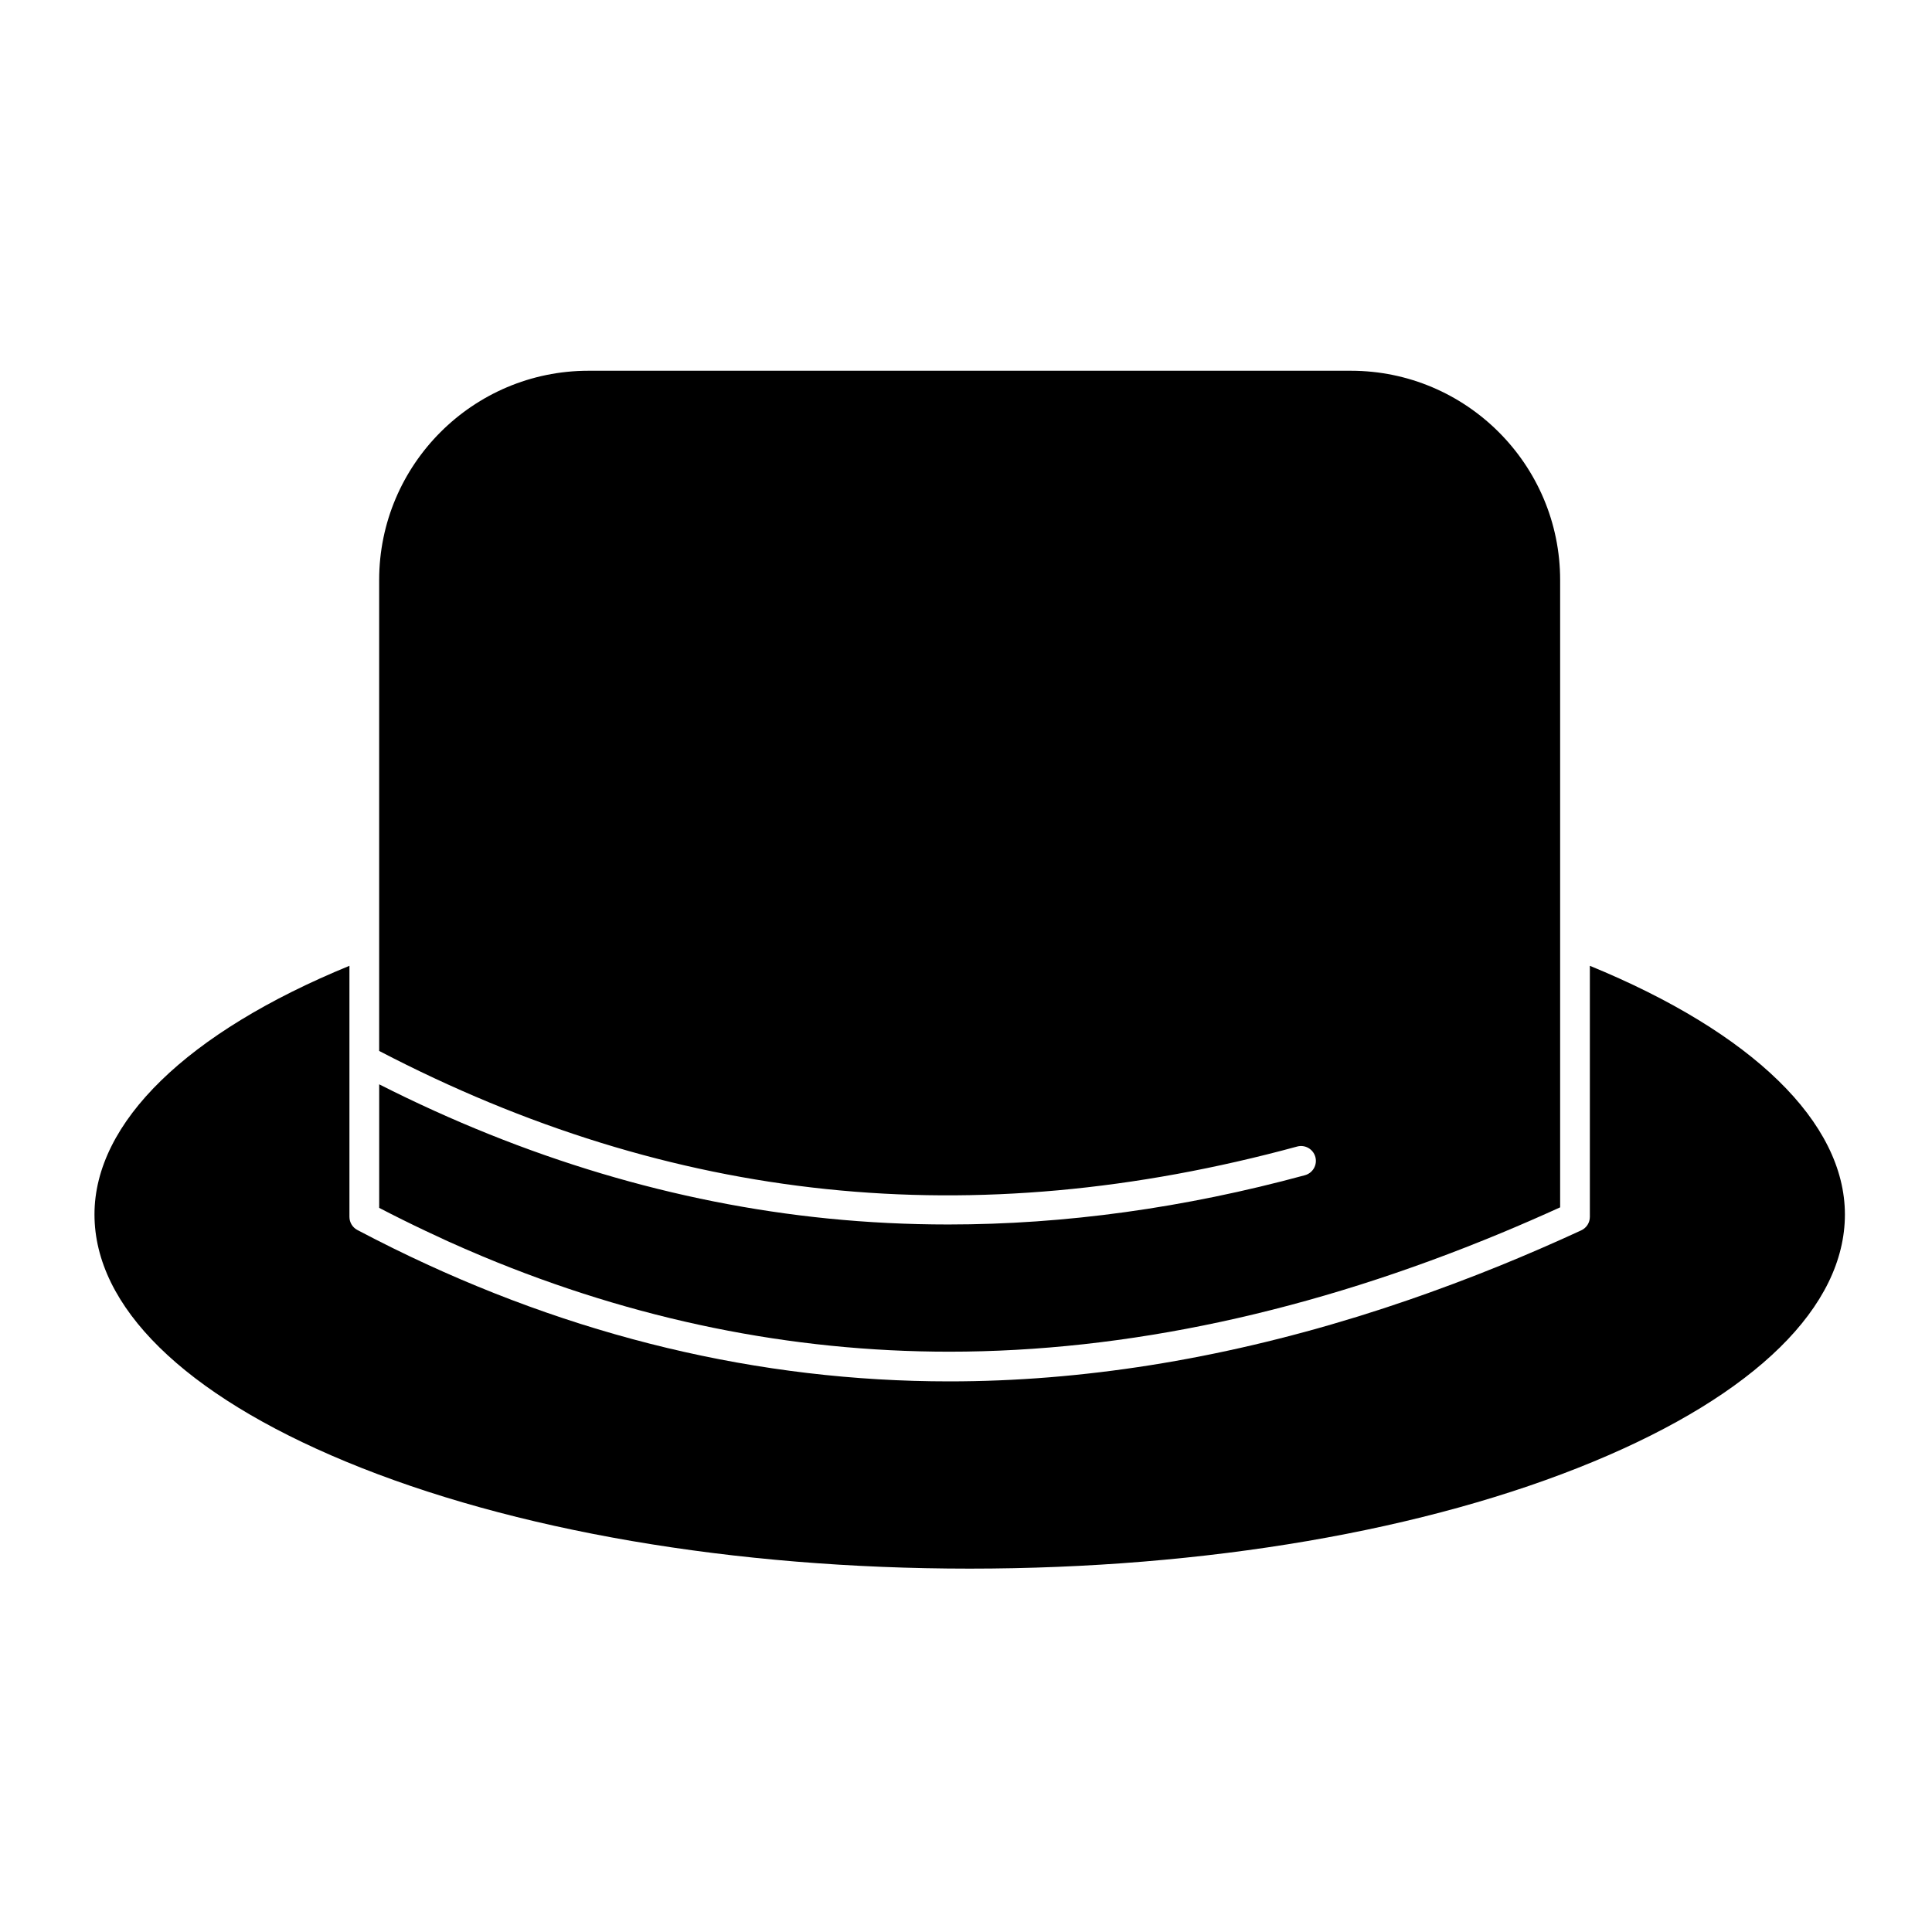
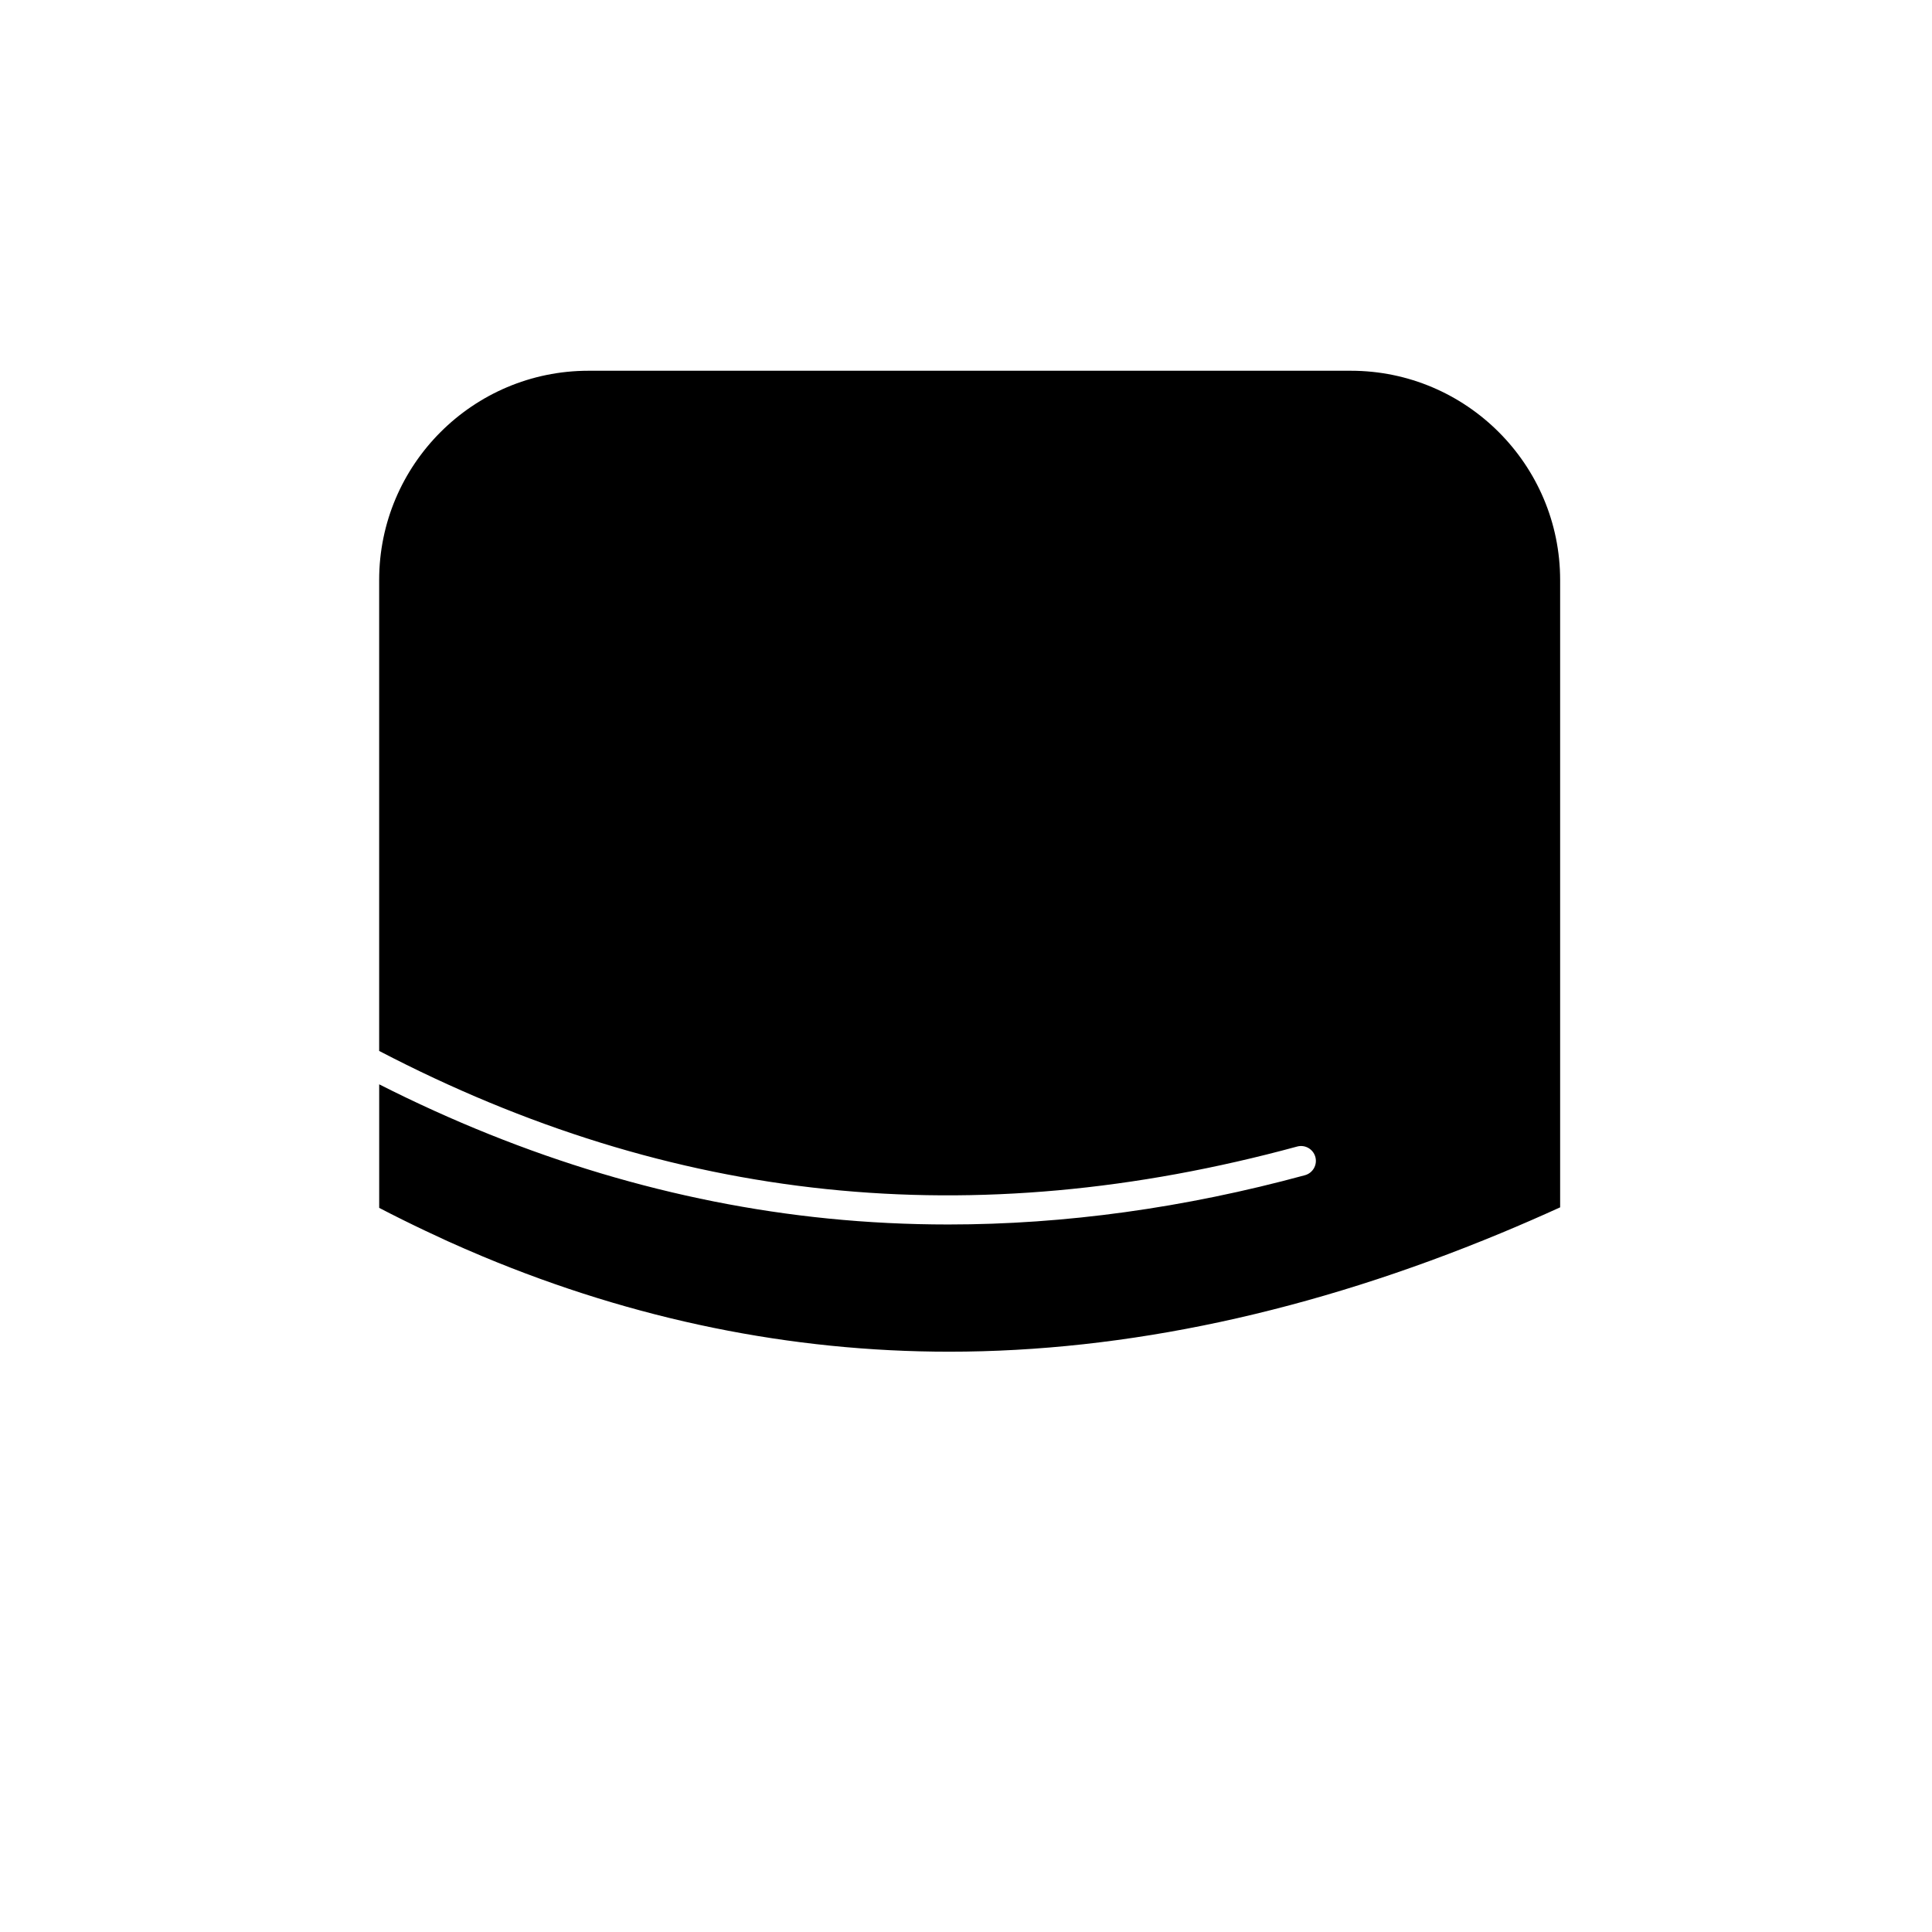
<svg xmlns="http://www.w3.org/2000/svg" fill="#000000" width="800px" height="800px" version="1.1" viewBox="144 144 512 512">
  <g>
    <path d="m261.28 472.3c0.508 0.23 1.012 0.469 1.52 0.699 2.918 1.316 5.848 2.59 8.777 3.816 0.152 0.062 0.305 0.133 0.453 0.195 40.117 16.738 81.531 25.203 123.52 25.203 46.898 0 96.02-10.57 146.27-31.445 5.199-2.16 10.41-4.43 15.633-6.809v-166.25c0-30.578-24.879-55.457-55.461-55.457h-202.05c-30.582 0-55.461 24.879-55.461 55.457v124.8c77.625 40.438 157.22 48.738 243.27 25.336 2.098-0.574 4.258 0.668 4.832 2.766 0.57 2.098-0.668 4.262-2.766 4.832-31.945 8.688-63.613 13.055-94.516 13.055-10.703 0-21.312-0.523-31.812-1.574-40.43-4.039-80.434-16.012-119-35.566v32.738c4.109 2.141 8.234 4.18 12.371 6.141 1.477 0.699 2.953 1.387 4.434 2.062z" />
-     <path d="m565.33 399.95v66.531c0 1.535-0.891 2.93-2.285 3.574-3.371 1.559-6.742 3.062-10.105 4.531-0.465 0.203-0.926 0.402-1.387 0.602-3.344 1.449-6.688 2.856-10.023 4.211-4.094 1.664-8.184 3.258-12.266 4.789-2.211 0.832-4.422 1.641-6.629 2.43-1.707 0.613-3.414 1.211-5.121 1.801-4.449 1.535-8.891 2.996-13.32 4.367-0.191 0.062-0.387 0.117-0.578 0.176-36.898 11.375-73.062 17.117-108.05 17.117h-0.012c-50.352 0-99.879-11.863-147.38-35.285-0.059-0.027-0.121-0.059-0.18-0.09-3.106-1.535-6.203-3.113-9.293-4.746-1.289-0.68-2.098-2.019-2.098-3.481v-66.531c-43.031 17.645-67.566 41.492-67.566 65.895 0 24.418 23.672 47.684 66.652 65.508 44.086 18.281 102.78 28.352 165.28 28.352s121.2-10.066 165.29-28.352c42.984-17.824 66.66-41.09 66.66-65.508-0.004-24.398-24.547-48.242-67.586-65.891z" />
  </g>
</svg>